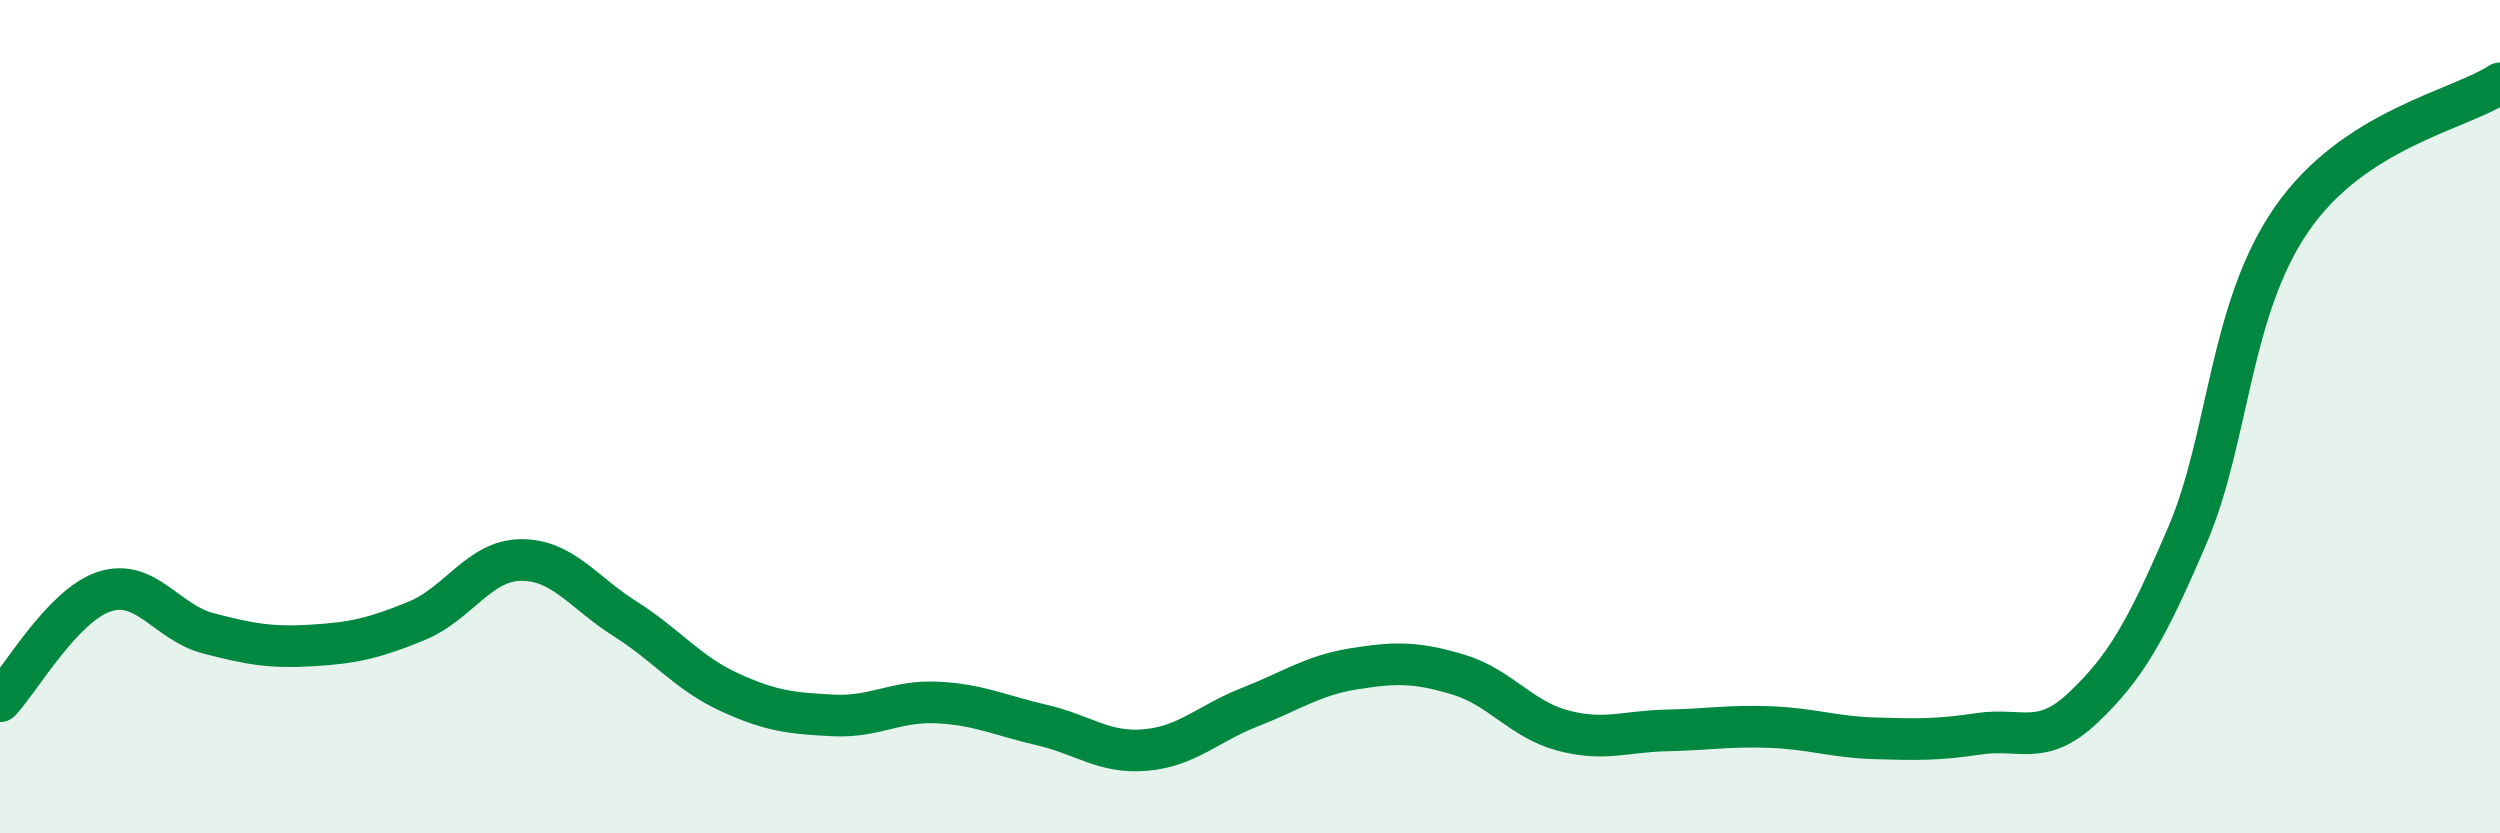
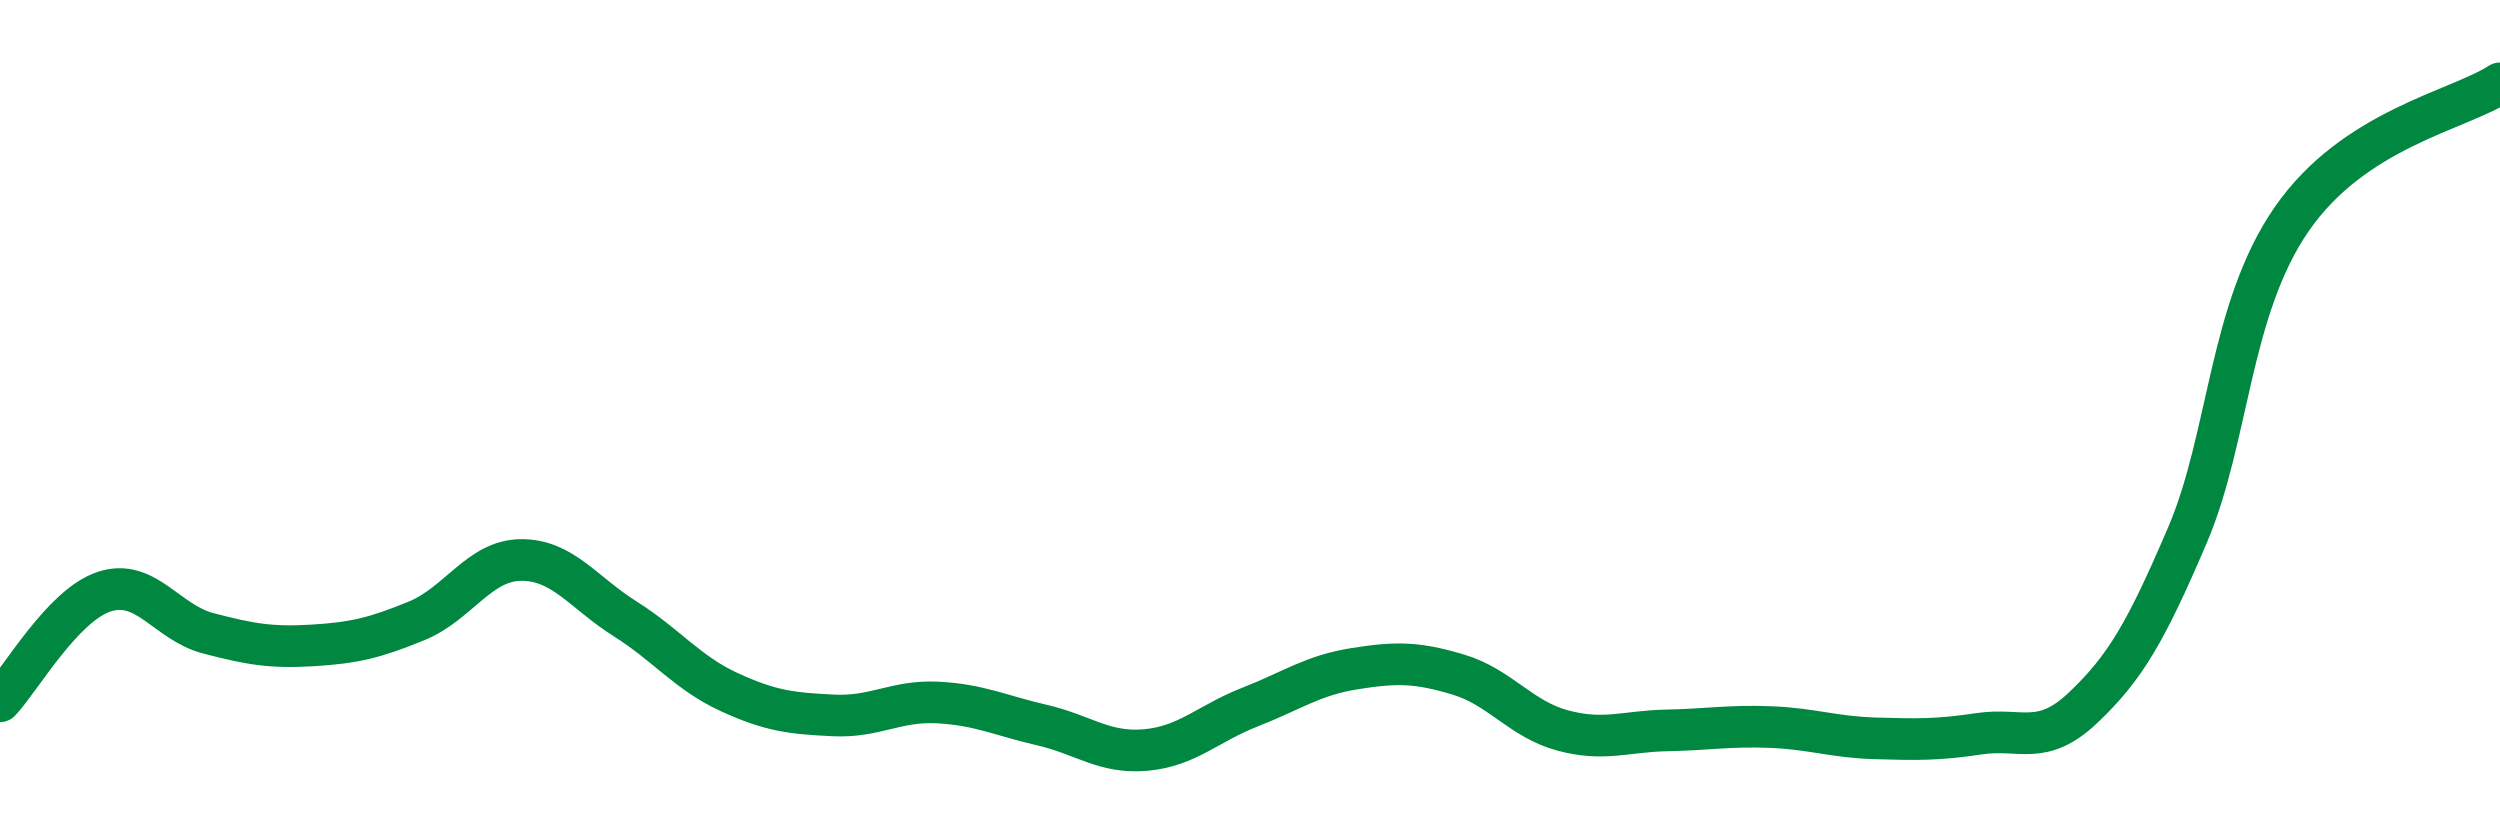
<svg xmlns="http://www.w3.org/2000/svg" width="60" height="20" viewBox="0 0 60 20">
-   <path d="M 0,16.83 C 0.5,16.3 1.5,14.53 2.5,14.2 C 3.5,13.87 4,14.94 5,15.2 C 6,15.46 6.5,15.55 7.5,15.49 C 8.5,15.43 9,15.31 10,14.9 C 11,14.49 11.5,13.45 12.5,13.44 C 13.5,13.43 14,14.22 15,14.85 C 16,15.48 16.5,16.15 17.5,16.61 C 18.5,17.07 19,17.12 20,17.17 C 21,17.22 21.5,16.81 22.5,16.86 C 23.5,16.91 24,17.17 25,17.4 C 26,17.63 26.5,18.09 27.5,18 C 28.5,17.91 29,17.36 30,16.97 C 31,16.58 31.5,16.21 32.5,16.05 C 33.5,15.89 34,15.89 35,16.19 C 36,16.49 36.5,17.26 37.5,17.53 C 38.5,17.8 39,17.55 40,17.53 C 41,17.51 41.5,17.41 42.5,17.45 C 43.5,17.49 44,17.69 45,17.72 C 46,17.75 46.5,17.76 47.5,17.61 C 48.5,17.46 49,17.93 50,16.98 C 51,16.03 51.5,15.18 52.5,12.84 C 53.5,10.5 53.5,7.43 55,5.26 C 56.5,3.09 59,2.65 60,2L60 20L0 20Z" fill="#008740" opacity="0.1" stroke-linecap="round" stroke-linejoin="round" />
  <path d="M 0,16.83 C 0.5,16.3 1.5,14.53 2.5,14.2 C 3.5,13.87 4,14.94 5,15.2 C 6,15.46 6.5,15.55 7.5,15.49 C 8.5,15.43 9,15.31 10,14.9 C 11,14.49 11.5,13.45 12.5,13.44 C 13.5,13.43 14,14.22 15,14.85 C 16,15.48 16.5,16.15 17.5,16.61 C 18.5,17.07 19,17.12 20,17.17 C 21,17.22 21.5,16.81 22.5,16.86 C 23.5,16.91 24,17.17 25,17.4 C 26,17.63 26.5,18.09 27.5,18 C 28.5,17.91 29,17.36 30,16.97 C 31,16.58 31.5,16.21 32.5,16.05 C 33.5,15.89 34,15.89 35,16.19 C 36,16.49 36.5,17.26 37.5,17.53 C 38.5,17.8 39,17.55 40,17.53 C 41,17.51 41.5,17.41 42.5,17.45 C 43.5,17.49 44,17.69 45,17.72 C 46,17.75 46.5,17.76 47.5,17.61 C 48.5,17.46 49,17.93 50,16.98 C 51,16.03 51.5,15.18 52.5,12.84 C 53.5,10.5 53.5,7.43 55,5.26 C 56.5,3.09 59,2.65 60,2" stroke="#008740" stroke-width="1" fill="none" stroke-linecap="round" stroke-linejoin="round" />
</svg>